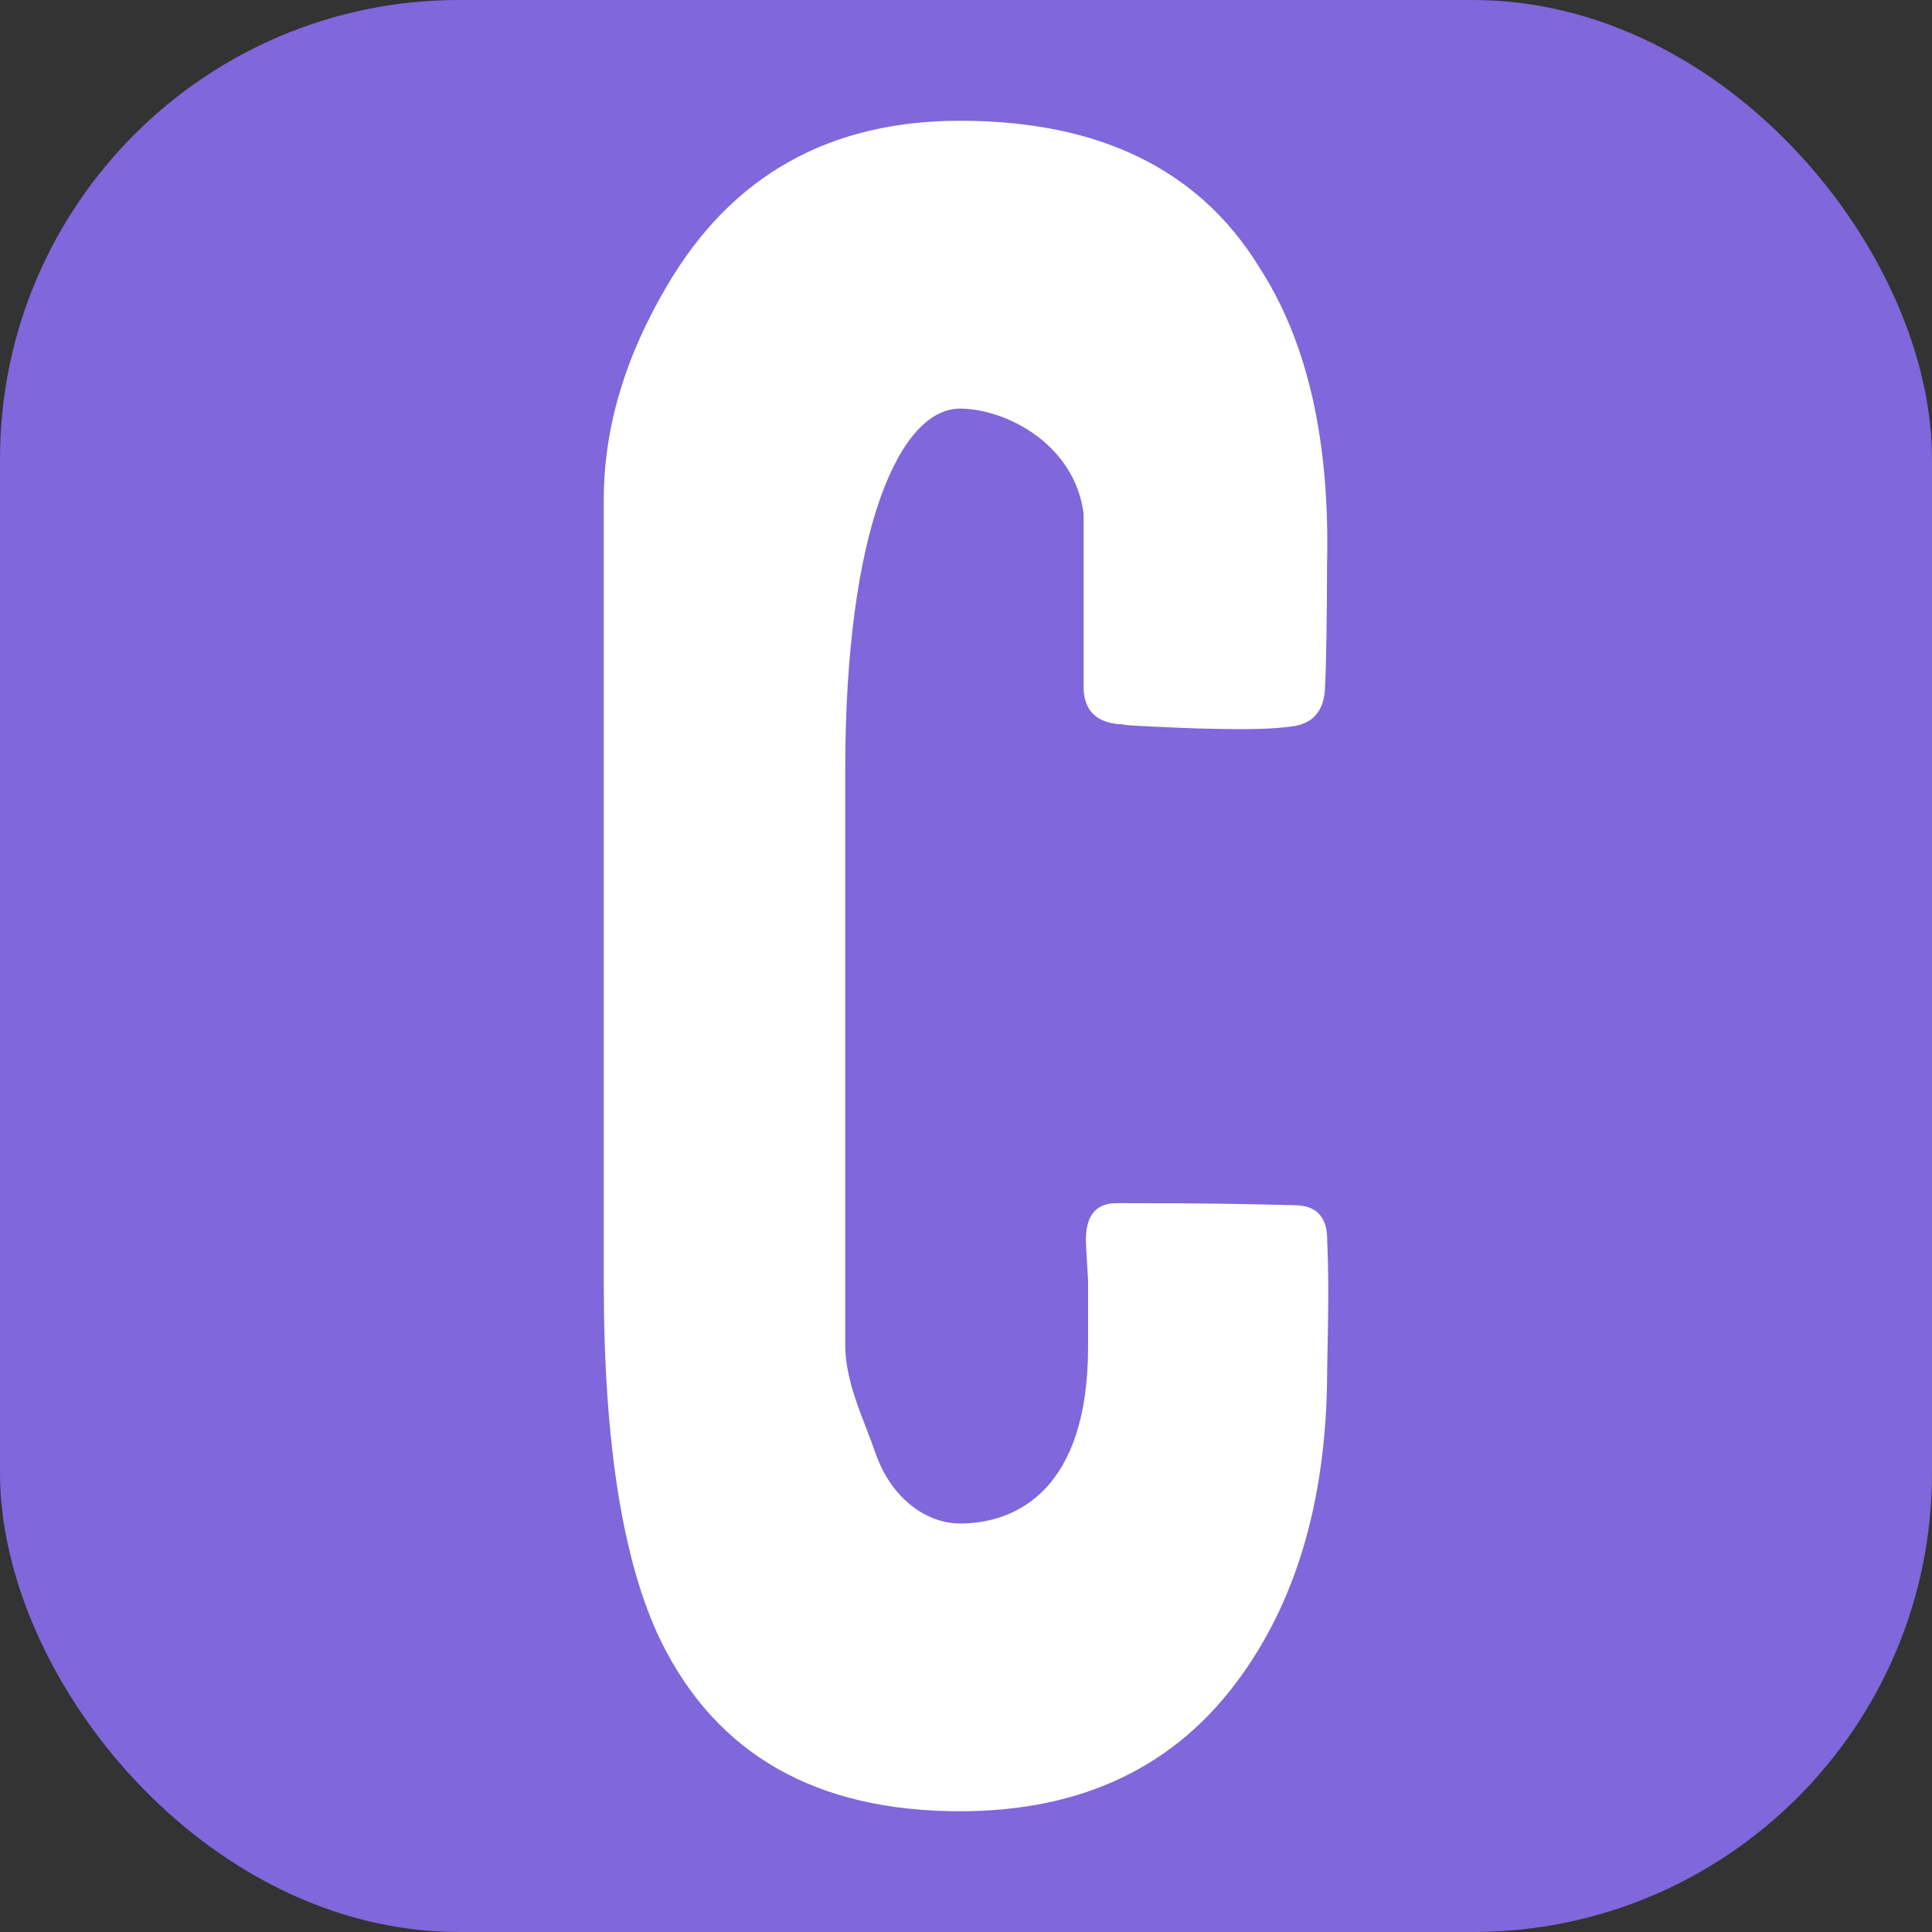
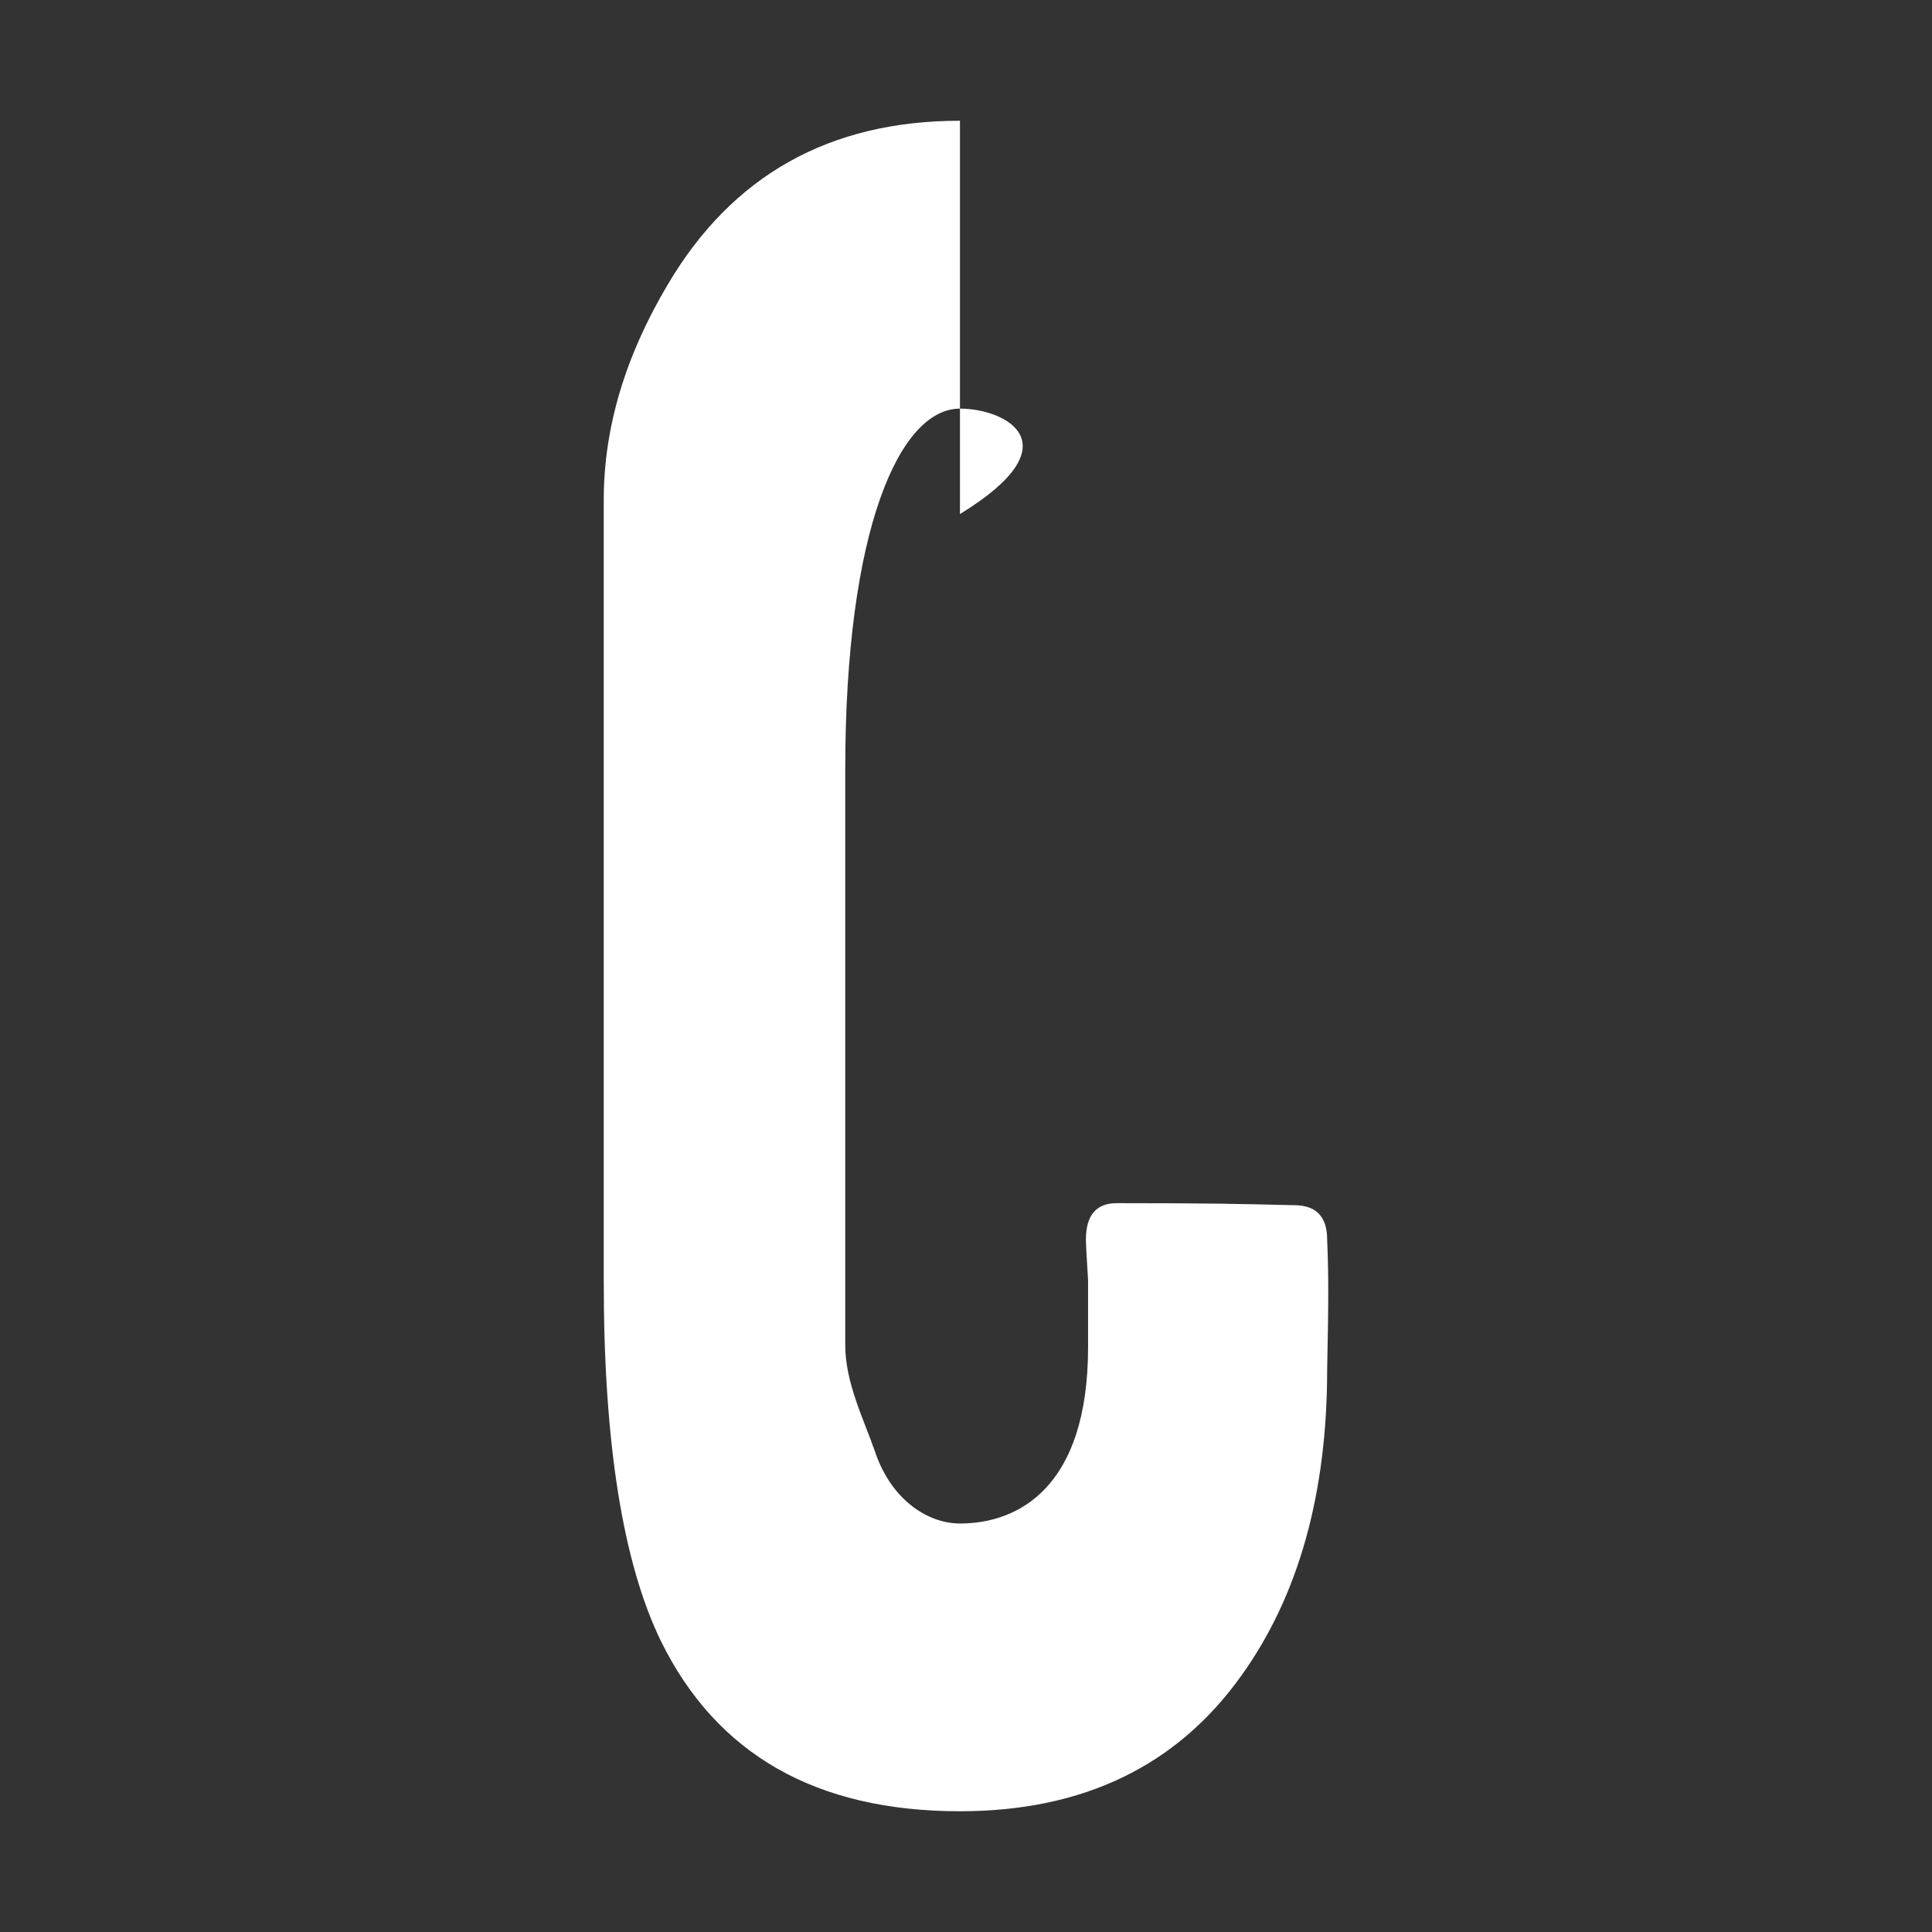
<svg xmlns="http://www.w3.org/2000/svg" width="16" height="16" version="1.1">
  <rect width="100%" height="100%" fill="#333333" stroke="none" />
-   <rect style="fill:#8067db" width="16" height="16" x="0" y="0" ry="3.801" />
-   <path style="fill:#ffffff" d="m 10.991,11.341 c 0,1.03 -0.237,1.875 -0.71,2.535 C 9.747,14.625 8.97,15 7.95,15 6.76,15 5.935,14.53 5.473,13.59 5.158,12.941 5,11.95 5,10.619 V 4.139 c 0,-0.593 0.176,-1.186 0.528,-1.779 C 6.062,1.453 6.869,1 7.95,1 c 1.153,0 1.979,0.403 2.476,1.209 0.401,0.616 0.589,1.438 0.564,2.468 0,0.336 -0.006,0.858 -0.018,1.037 -0.012,0.179 -0.103,0.28 -0.273,0.302 -0.17,0.022 -0.337,0.028 -0.774,0.017 -0.607,-0.022 -0.666,-0.034 -0.605,-0.034 -0.219,0 -0.334,-0.095 -0.346,-0.285 V 4.257 C 8.902,3.675 8.326,3.384 7.95,3.384 7.452,3.384 7,4.38 7,6.372 v 4.767 c 0,0.313 0.152,0.61 0.249,0.89 0.134,0.392 0.434,0.588 0.701,0.588 0.473,0 1.061,-0.287 1.061,-1.462 v -0.553 c -0.012,-0.19 -0.018,-0.302 -0.018,-0.336 0,-0.201 0.085,-0.302 0.255,-0.302 0.765,0 1.021,0.006 1.47,0.017 0.182,0 0.273,0.095 0.273,0.285 0.012,0.291 0.012,0.504 0,1.075 z" />
+   <path style="fill:#ffffff" d="m 10.991,11.341 c 0,1.03 -0.237,1.875 -0.71,2.535 C 9.747,14.625 8.97,15 7.95,15 6.76,15 5.935,14.53 5.473,13.59 5.158,12.941 5,11.95 5,10.619 V 4.139 c 0,-0.593 0.176,-1.186 0.528,-1.779 C 6.062,1.453 6.869,1 7.95,1 V 4.257 C 8.902,3.675 8.326,3.384 7.95,3.384 7.452,3.384 7,4.38 7,6.372 v 4.767 c 0,0.313 0.152,0.61 0.249,0.89 0.134,0.392 0.434,0.588 0.701,0.588 0.473,0 1.061,-0.287 1.061,-1.462 v -0.553 c -0.012,-0.19 -0.018,-0.302 -0.018,-0.336 0,-0.201 0.085,-0.302 0.255,-0.302 0.765,0 1.021,0.006 1.47,0.017 0.182,0 0.273,0.095 0.273,0.285 0.012,0.291 0.012,0.504 0,1.075 z" />
</svg>